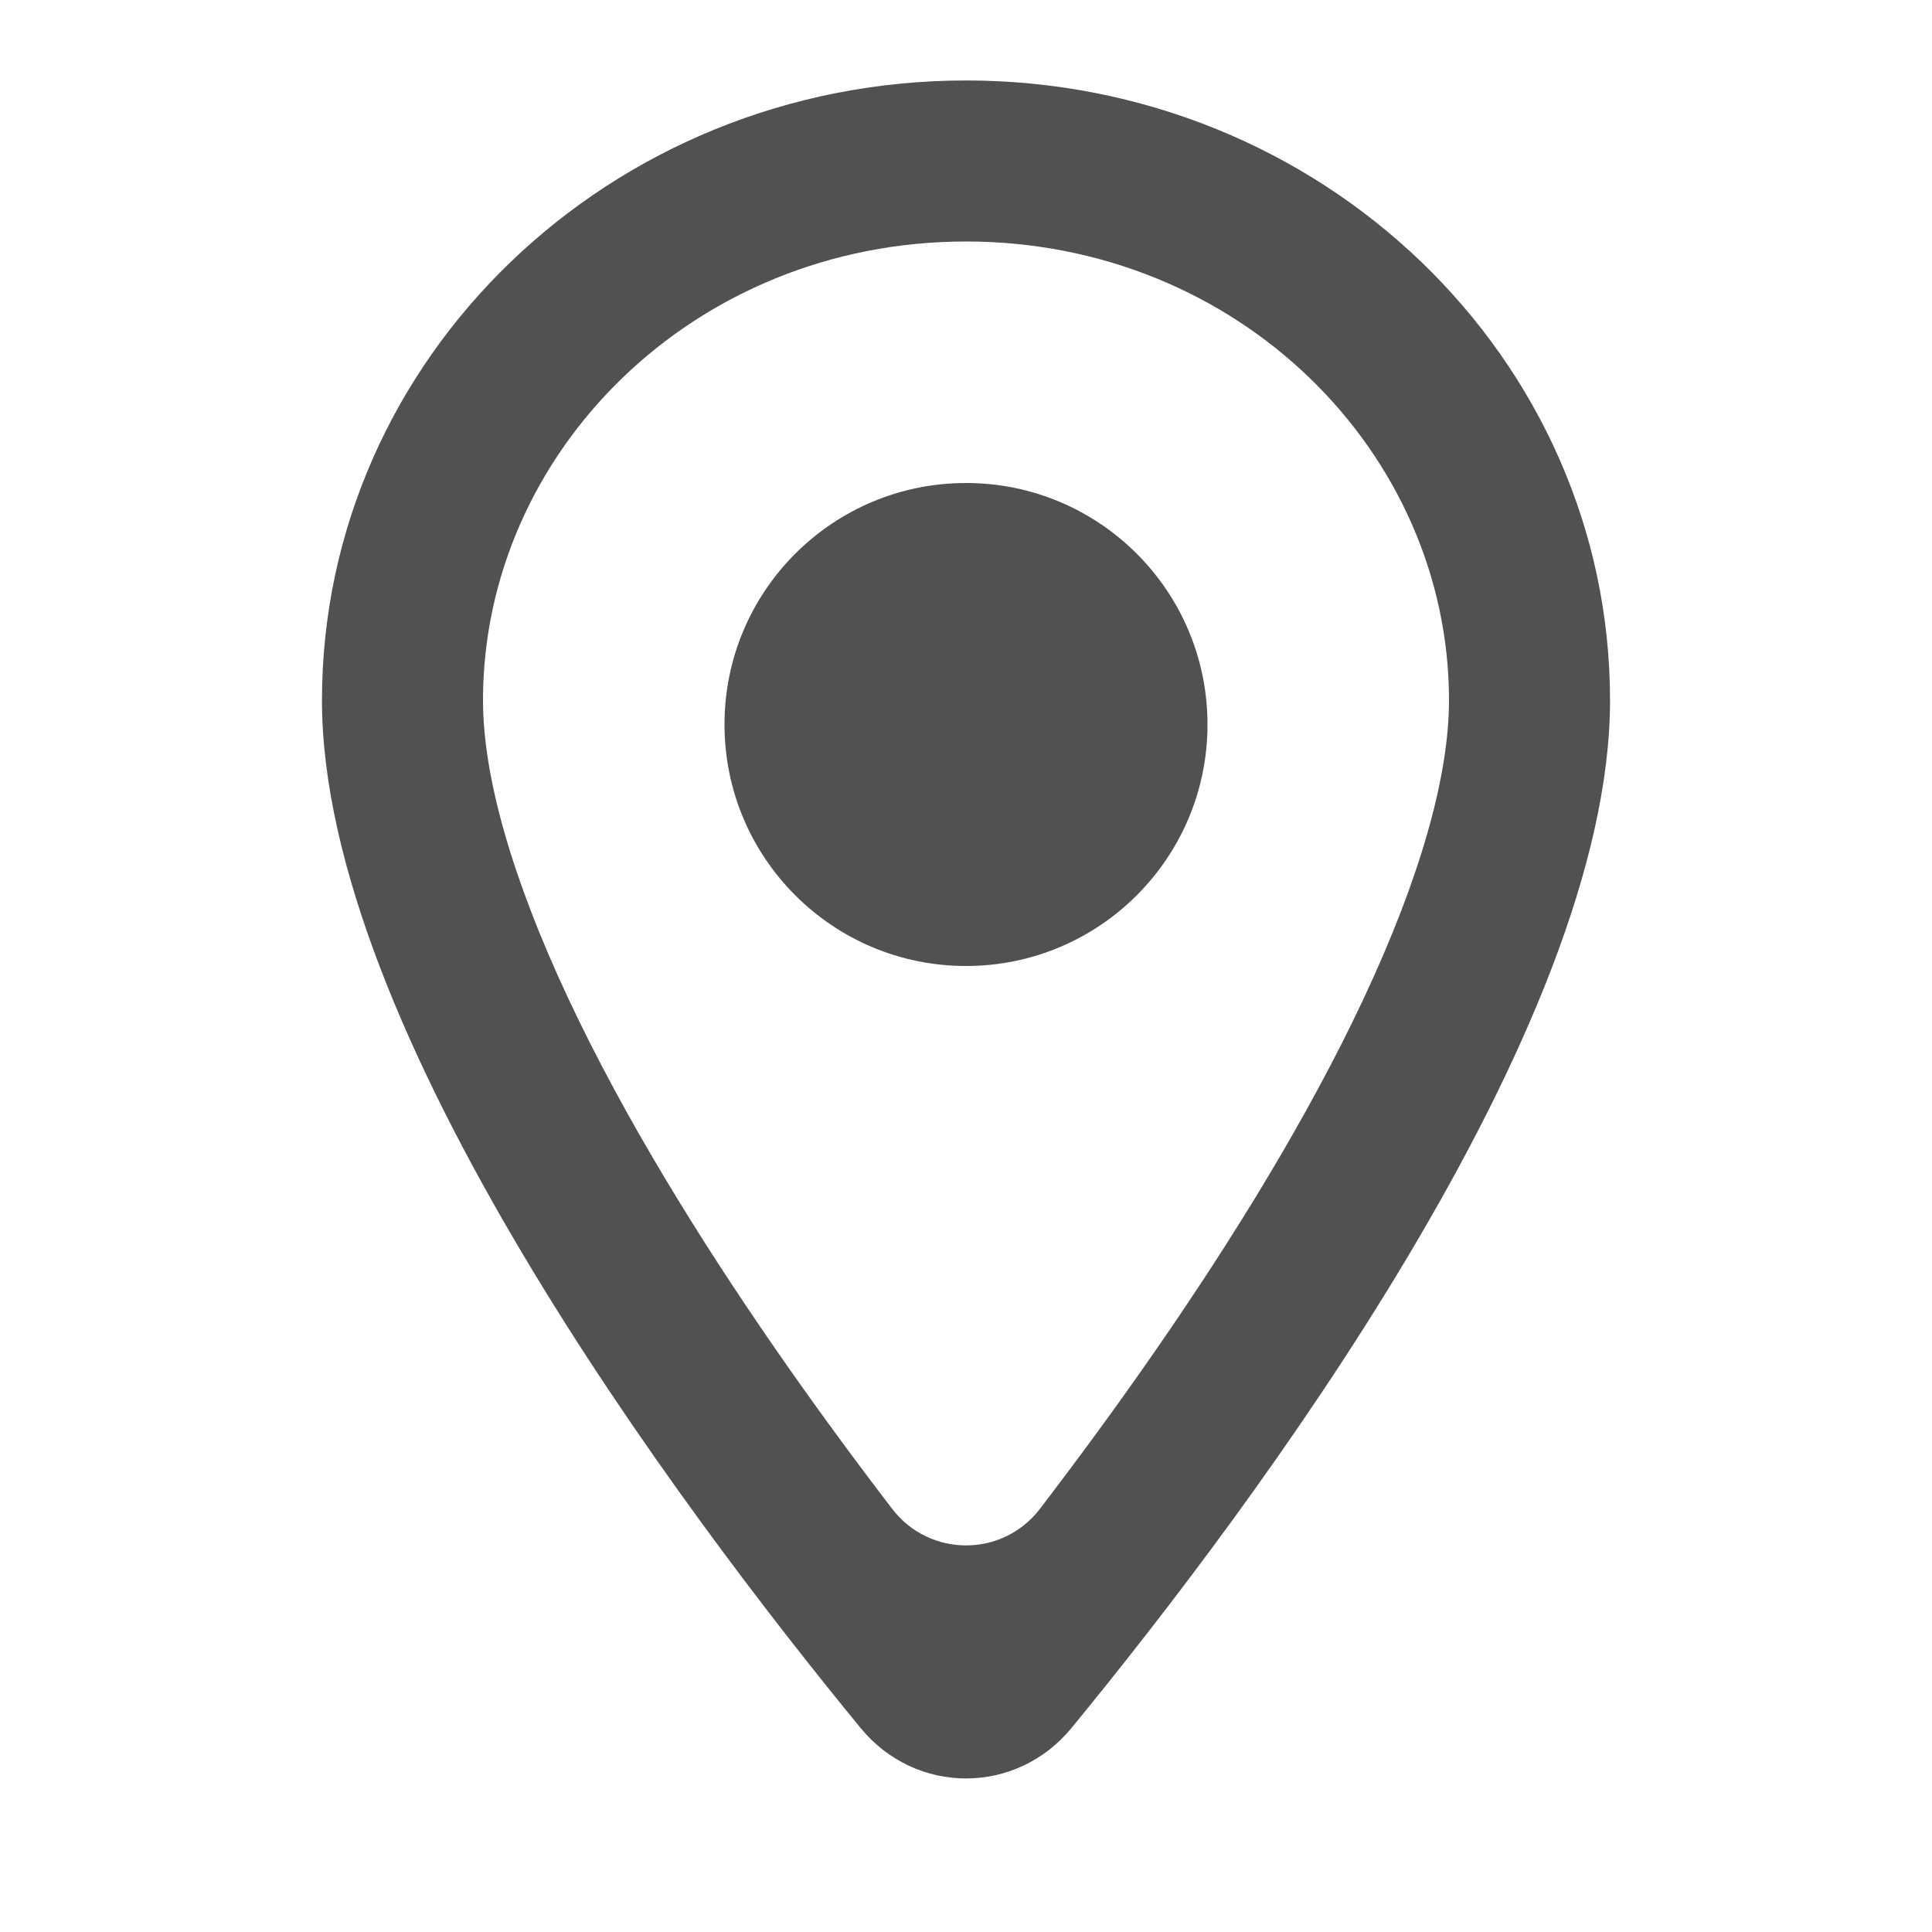
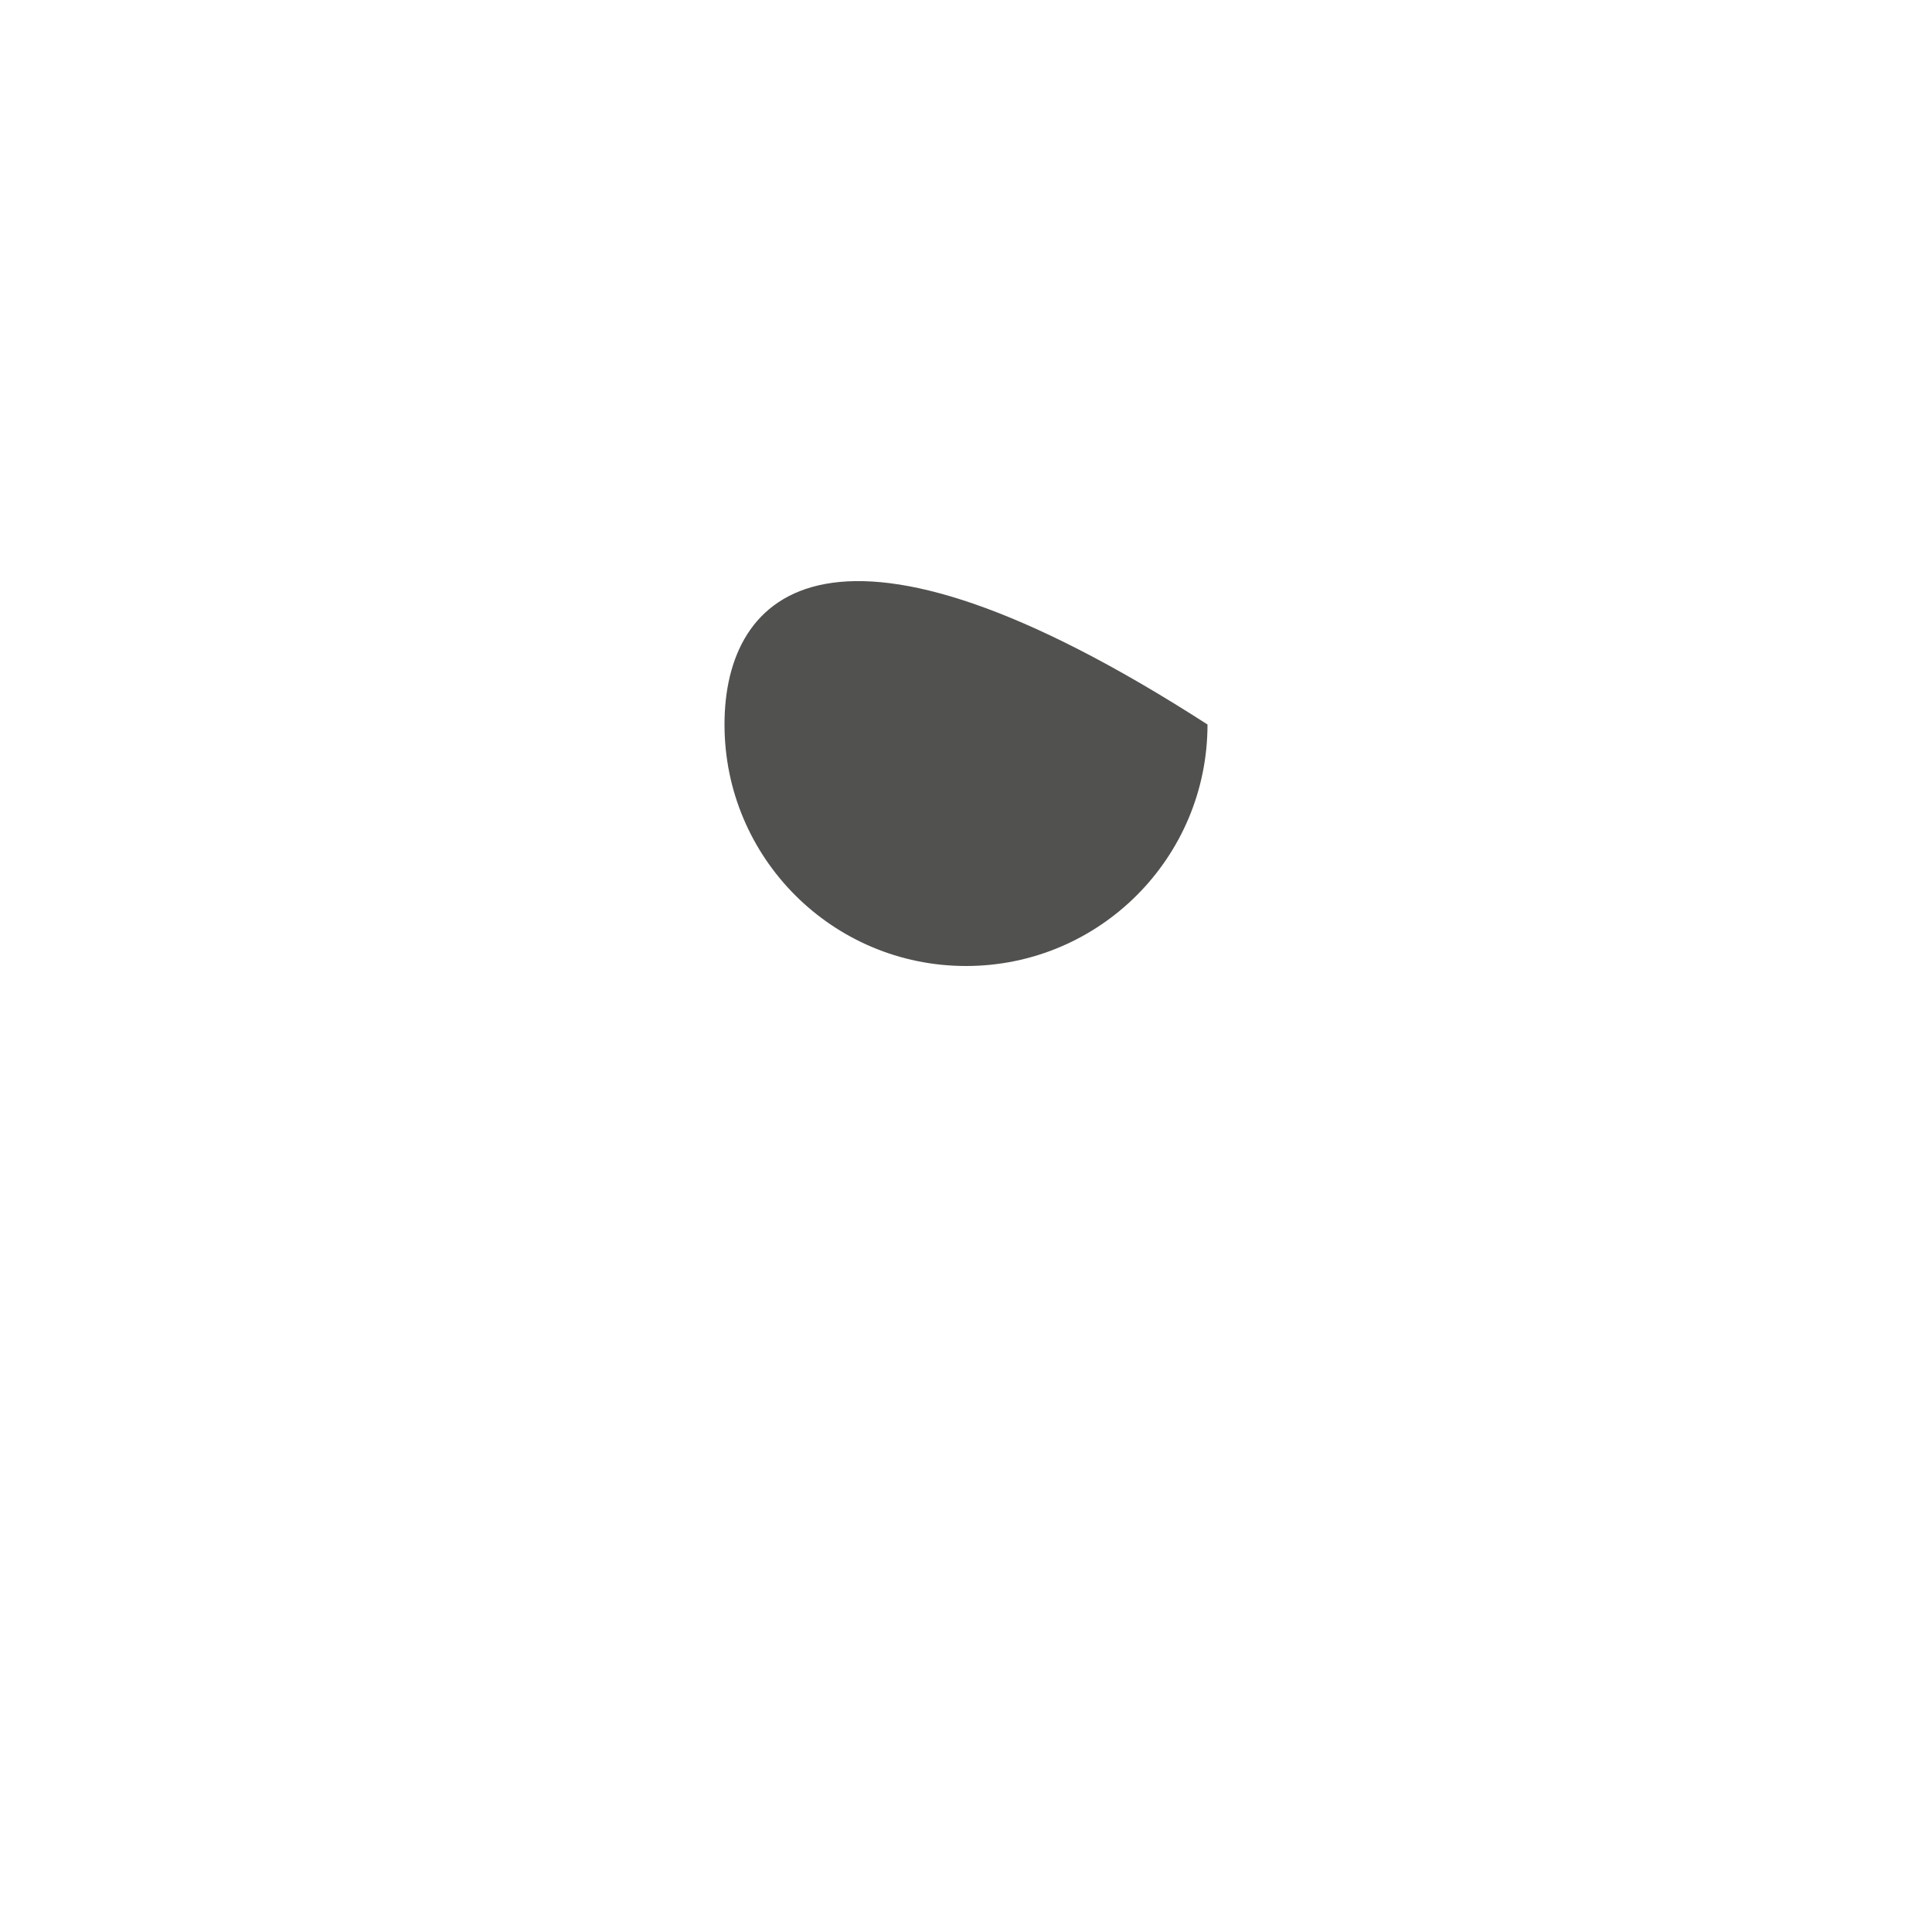
<svg xmlns="http://www.w3.org/2000/svg" width="20" height="20" viewBox="0 0 20 20" fill="none">
-   <path d="M10 10C11.381 10 12.5 8.881 12.5 7.5C12.5 6.119 11.381 5 10 5C8.619 5 7.5 6.119 7.5 7.5C7.5 8.881 8.619 10 10 10Z" fill="#51514f" />
-   <path fill-rule="evenodd" clip-rule="evenodd" d="M11.093 17.887C10.52 18.585 9.48 18.585 8.908 17.887V17.887C7.017 15.583 3.333 10.657 3.333 7.25C3.333 3.706 6.318 0.833 10 0.833C13.682 0.833 16.667 3.706 16.667 7.25C16.667 10.657 12.984 15.583 11.093 17.887V17.887ZM11.963 13.978C11.556 14.566 11.147 15.12 10.765 15.62C10.378 16.124 9.623 16.124 9.236 15.62C8.853 15.12 8.444 14.566 8.037 13.978C7.233 12.818 6.455 11.556 5.884 10.338C5.299 9.091 5 8.036 5 7.25C5 4.686 7.178 2.5 10 2.5C12.822 2.5 15 4.686 15 7.25C15 8.036 14.701 9.091 14.116 10.338C13.545 11.556 12.767 12.818 11.963 13.978Z" fill="#51514f" />
+   <path d="M10 10C11.381 10 12.5 8.881 12.5 7.5C8.619 5 7.5 6.119 7.5 7.5C7.5 8.881 8.619 10 10 10Z" fill="#51514f" />
</svg>